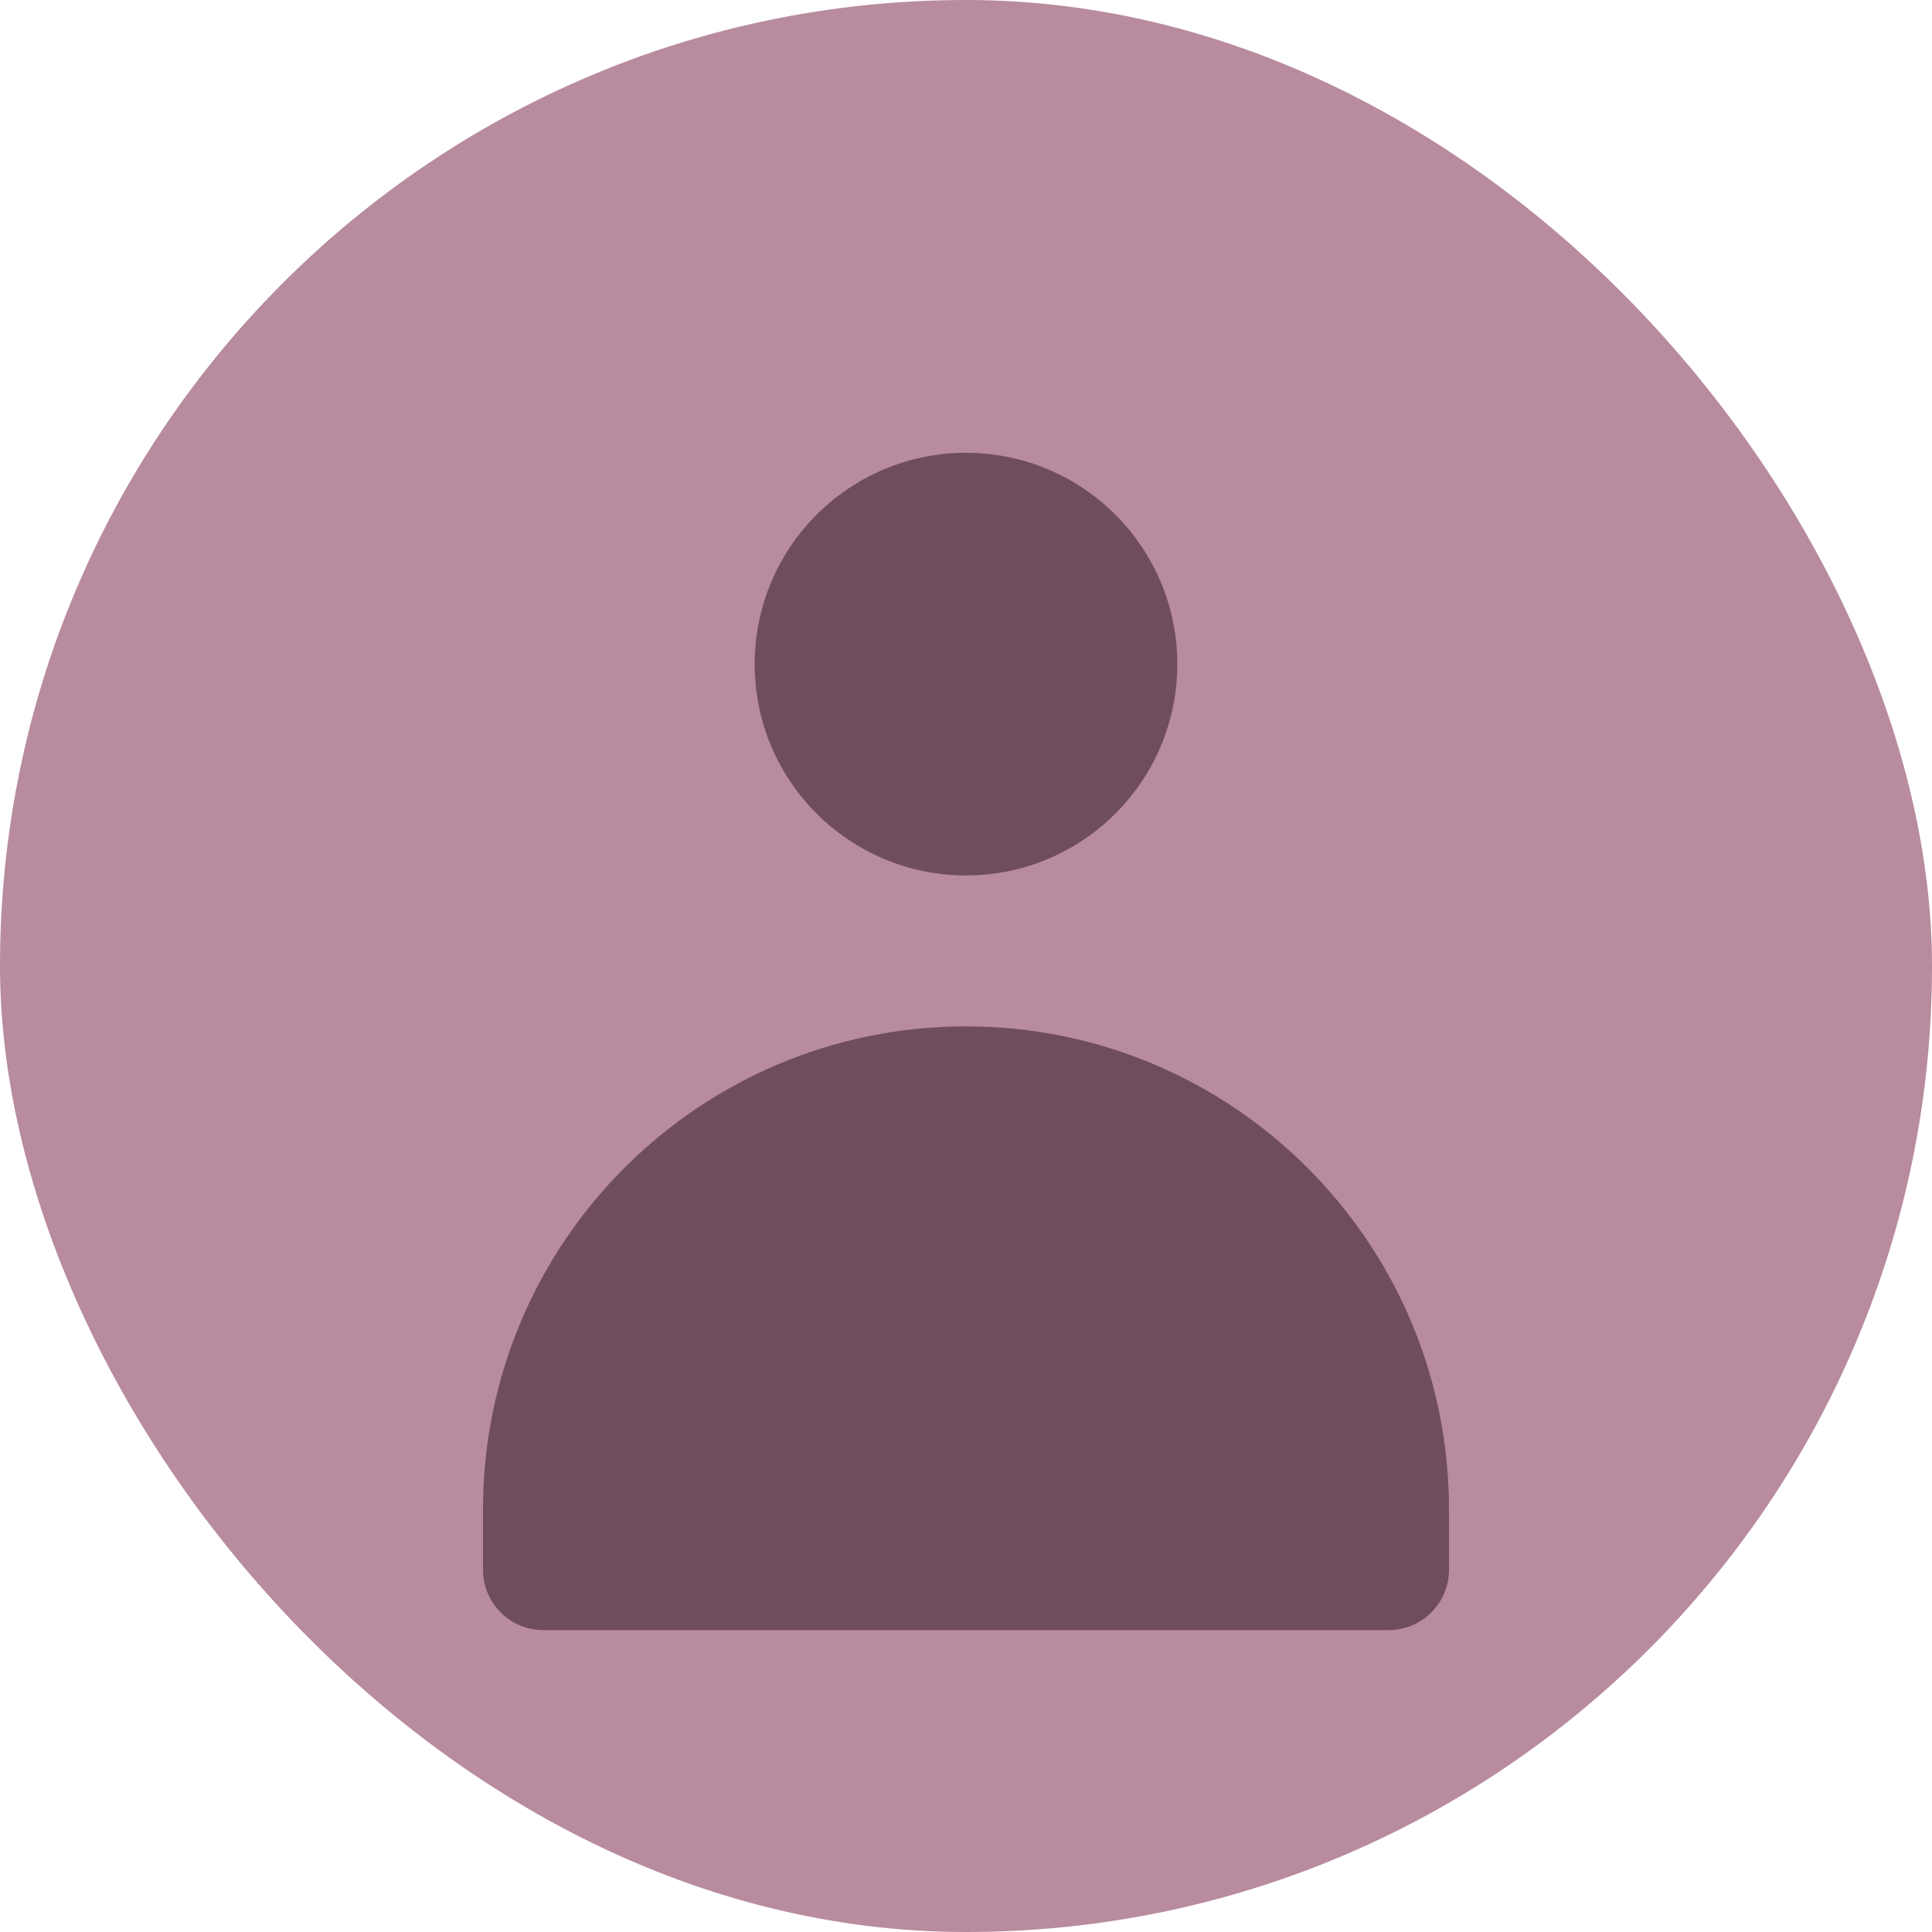
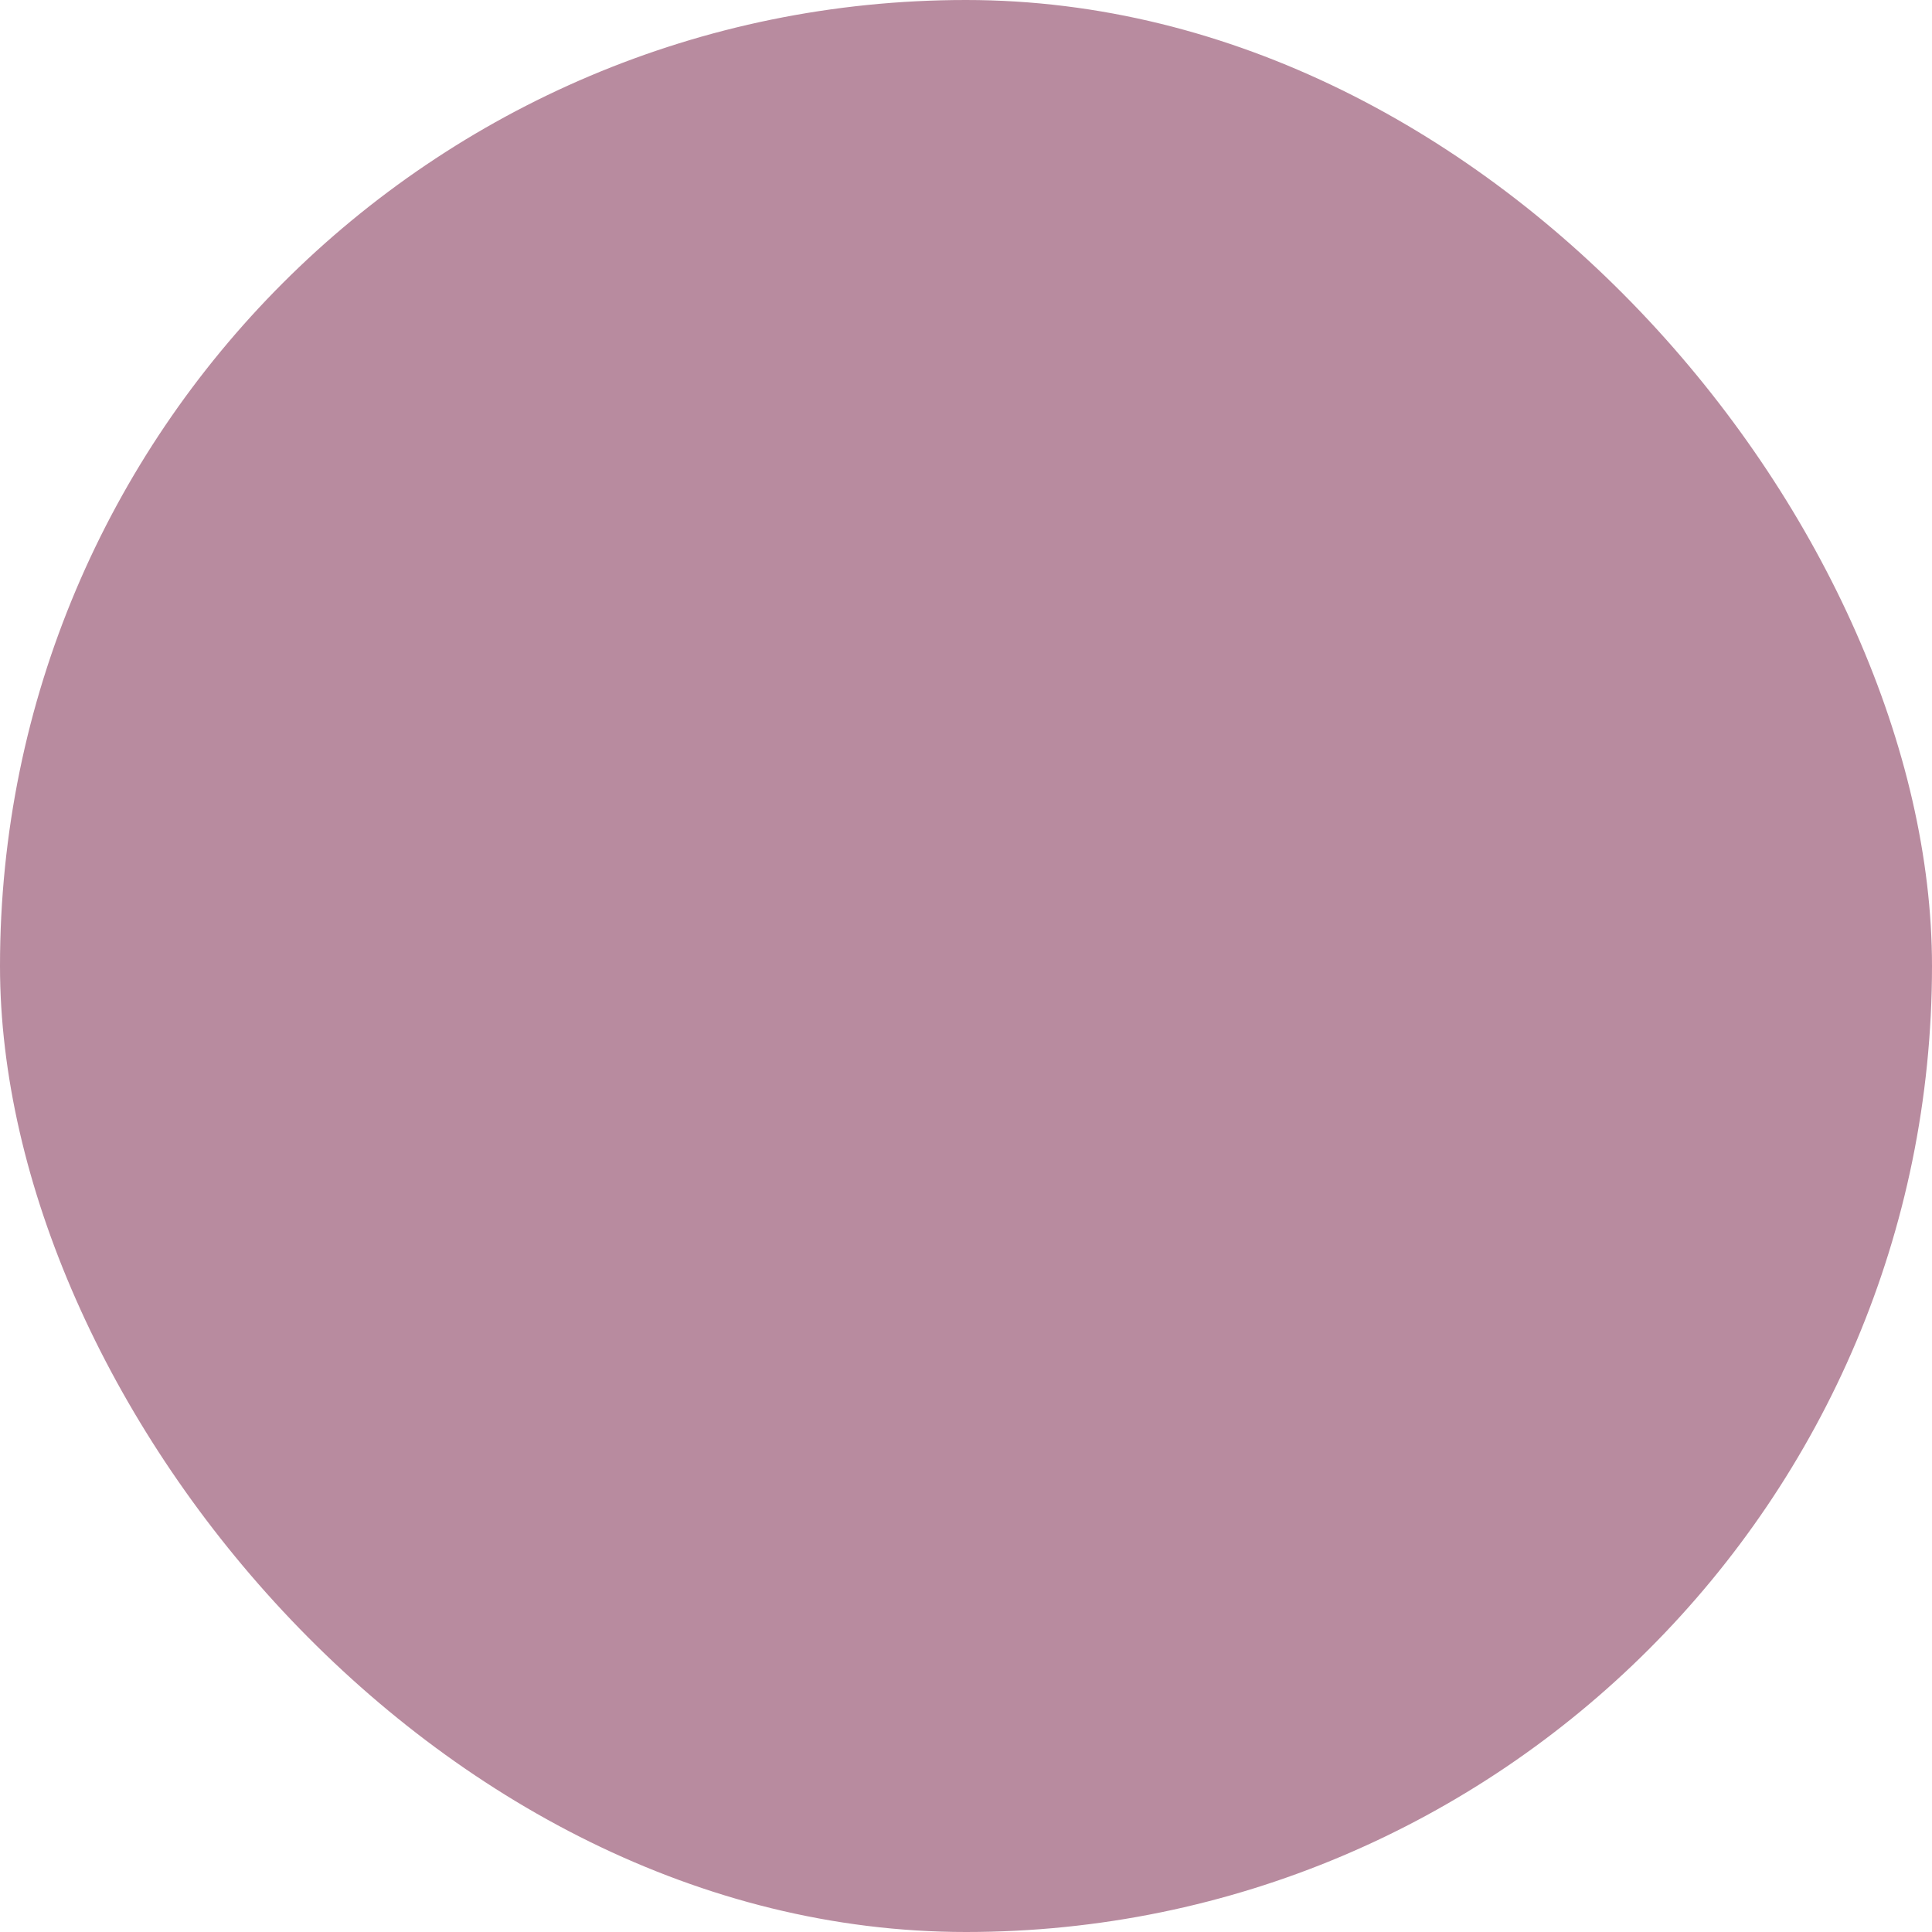
<svg xmlns="http://www.w3.org/2000/svg" viewBox="0 0 128 128" fill="none">
  <rect width="128" height="128" rx="64" fill="#B88B9F" />
-   <path d="M64 58C71.732 58 78 51.732 78 44C78 36.268 71.732 30 64 30C56.268 30 50 36.268 50 44C50 51.732 56.268 58 64 58Z" fill="#6F4D5F" />
-   <path d="M64 68C46.327 68 32 82.327 32 100V104C32 106.209 33.791 108 36 108H92C94.209 108 96 106.209 96 104V100C96 82.327 81.673 68 64 68Z" fill="#6F4D5F" />
</svg>